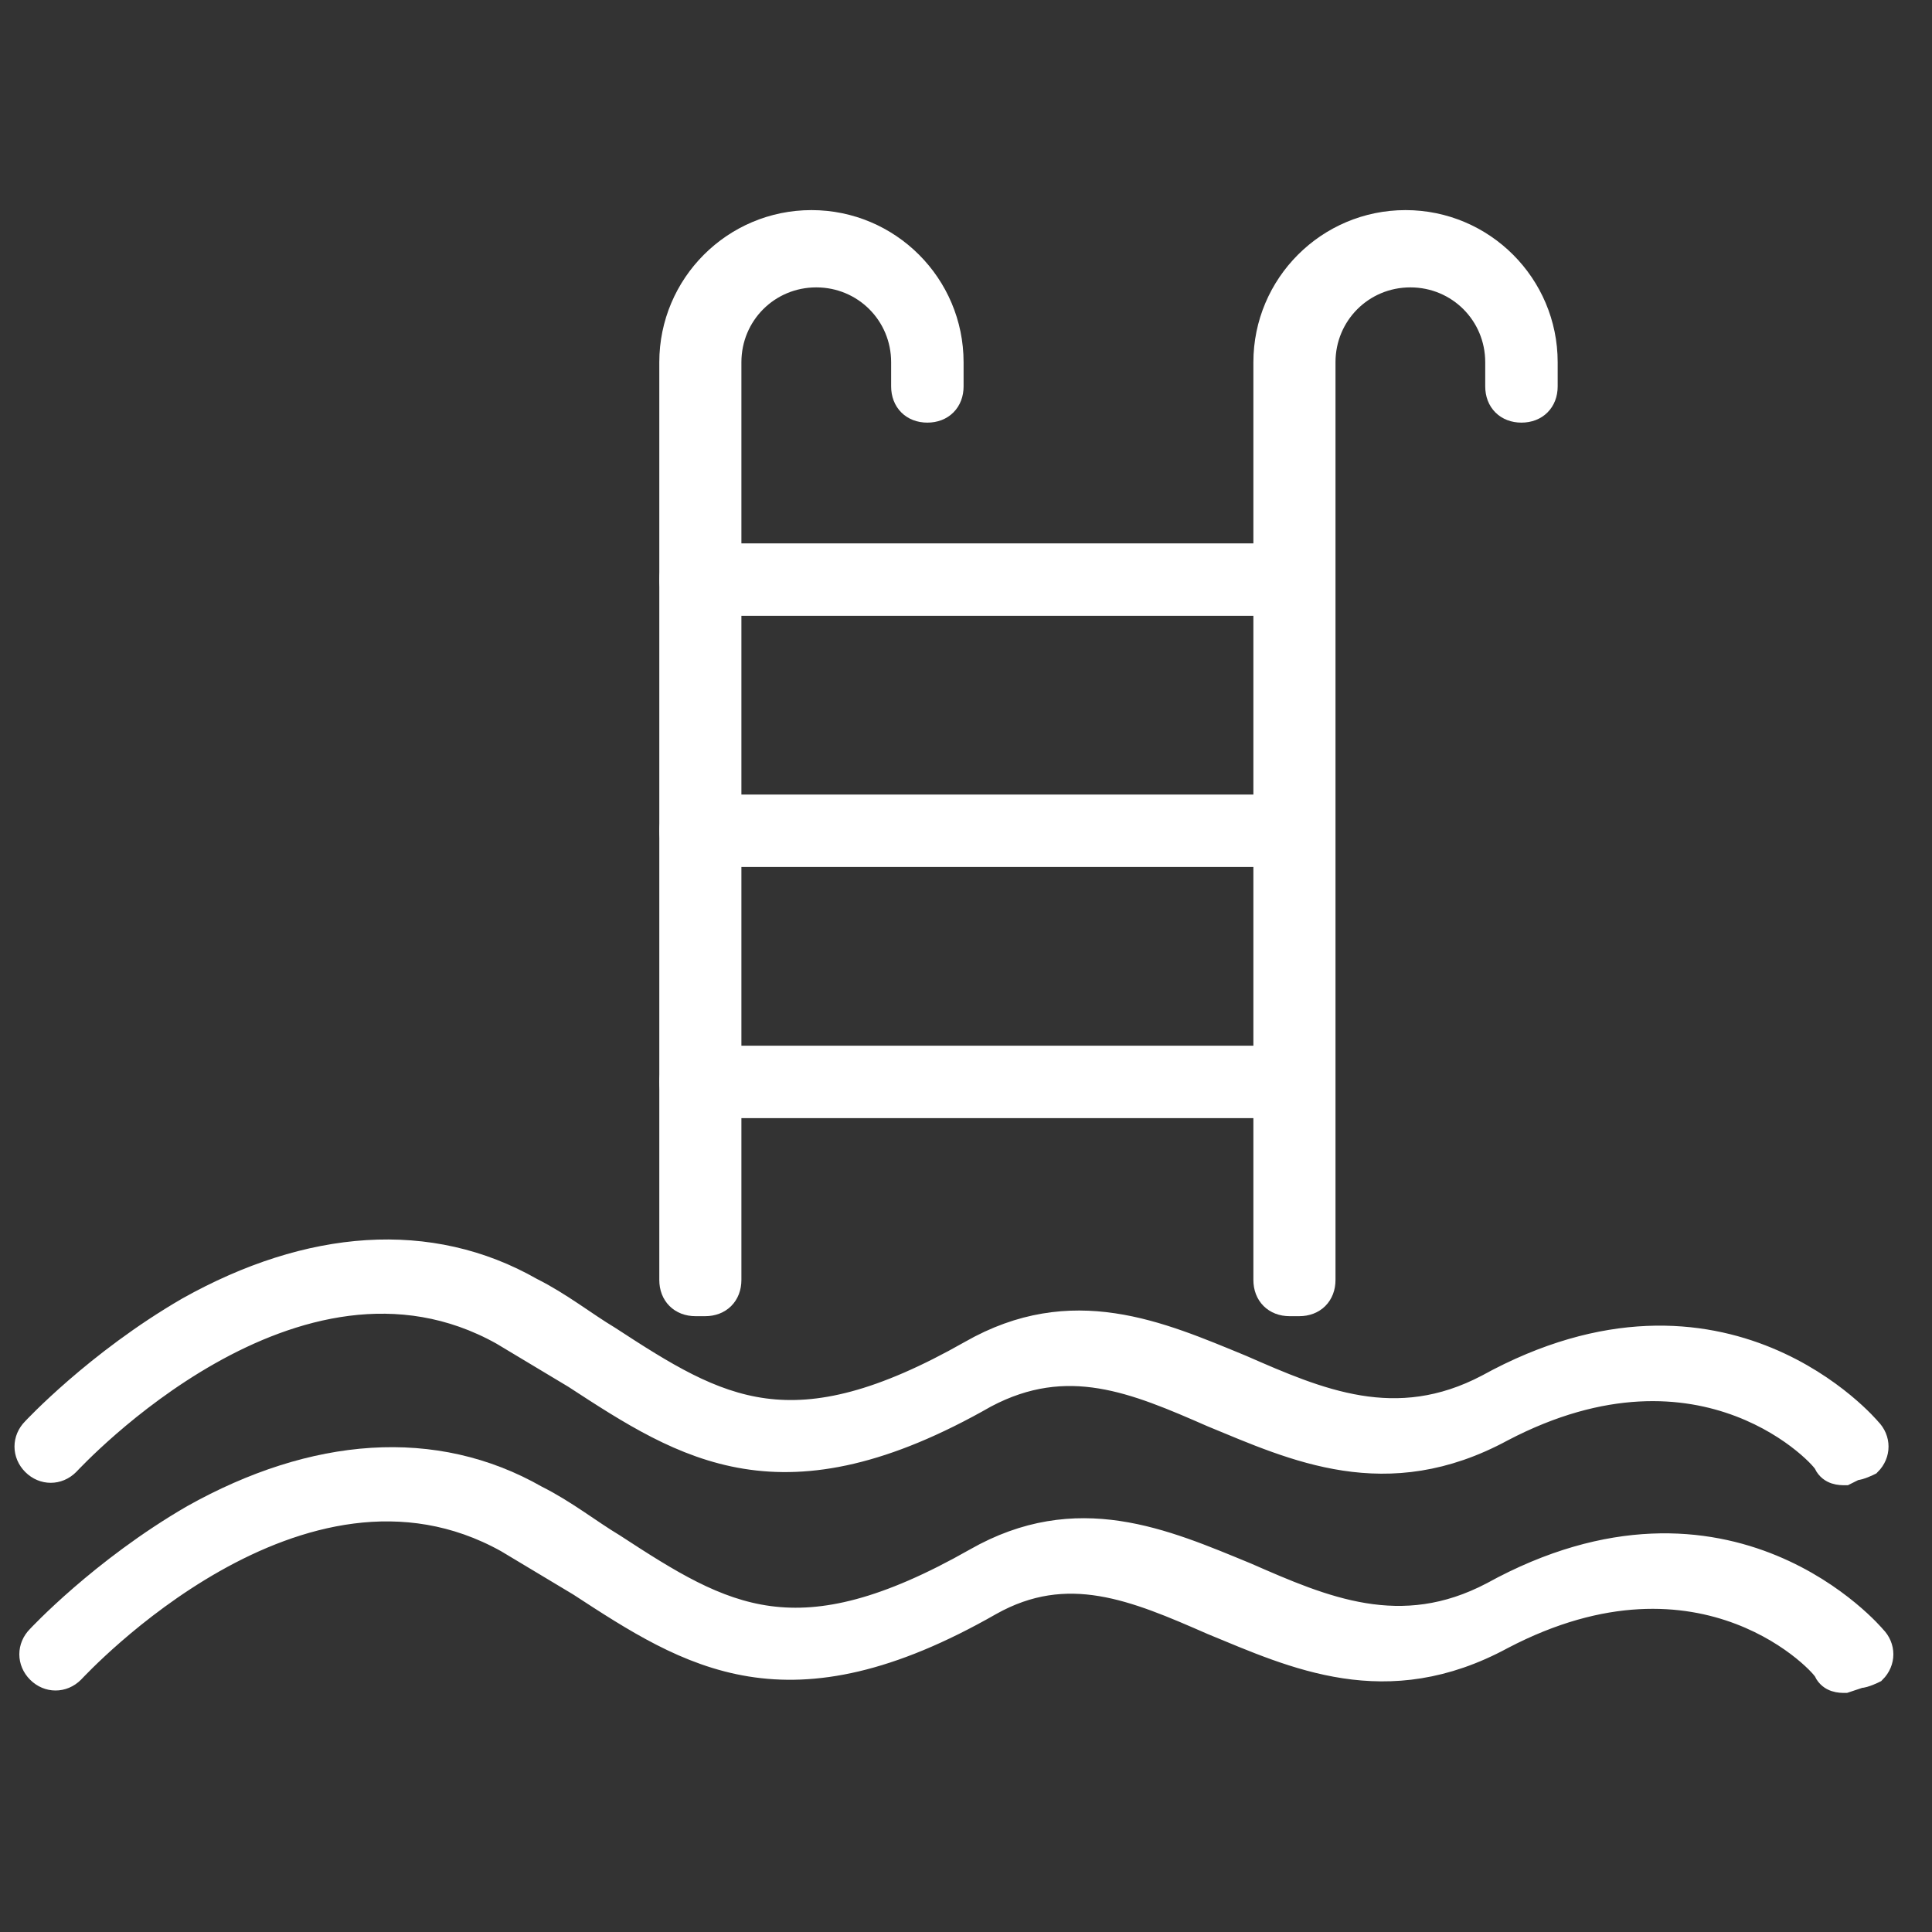
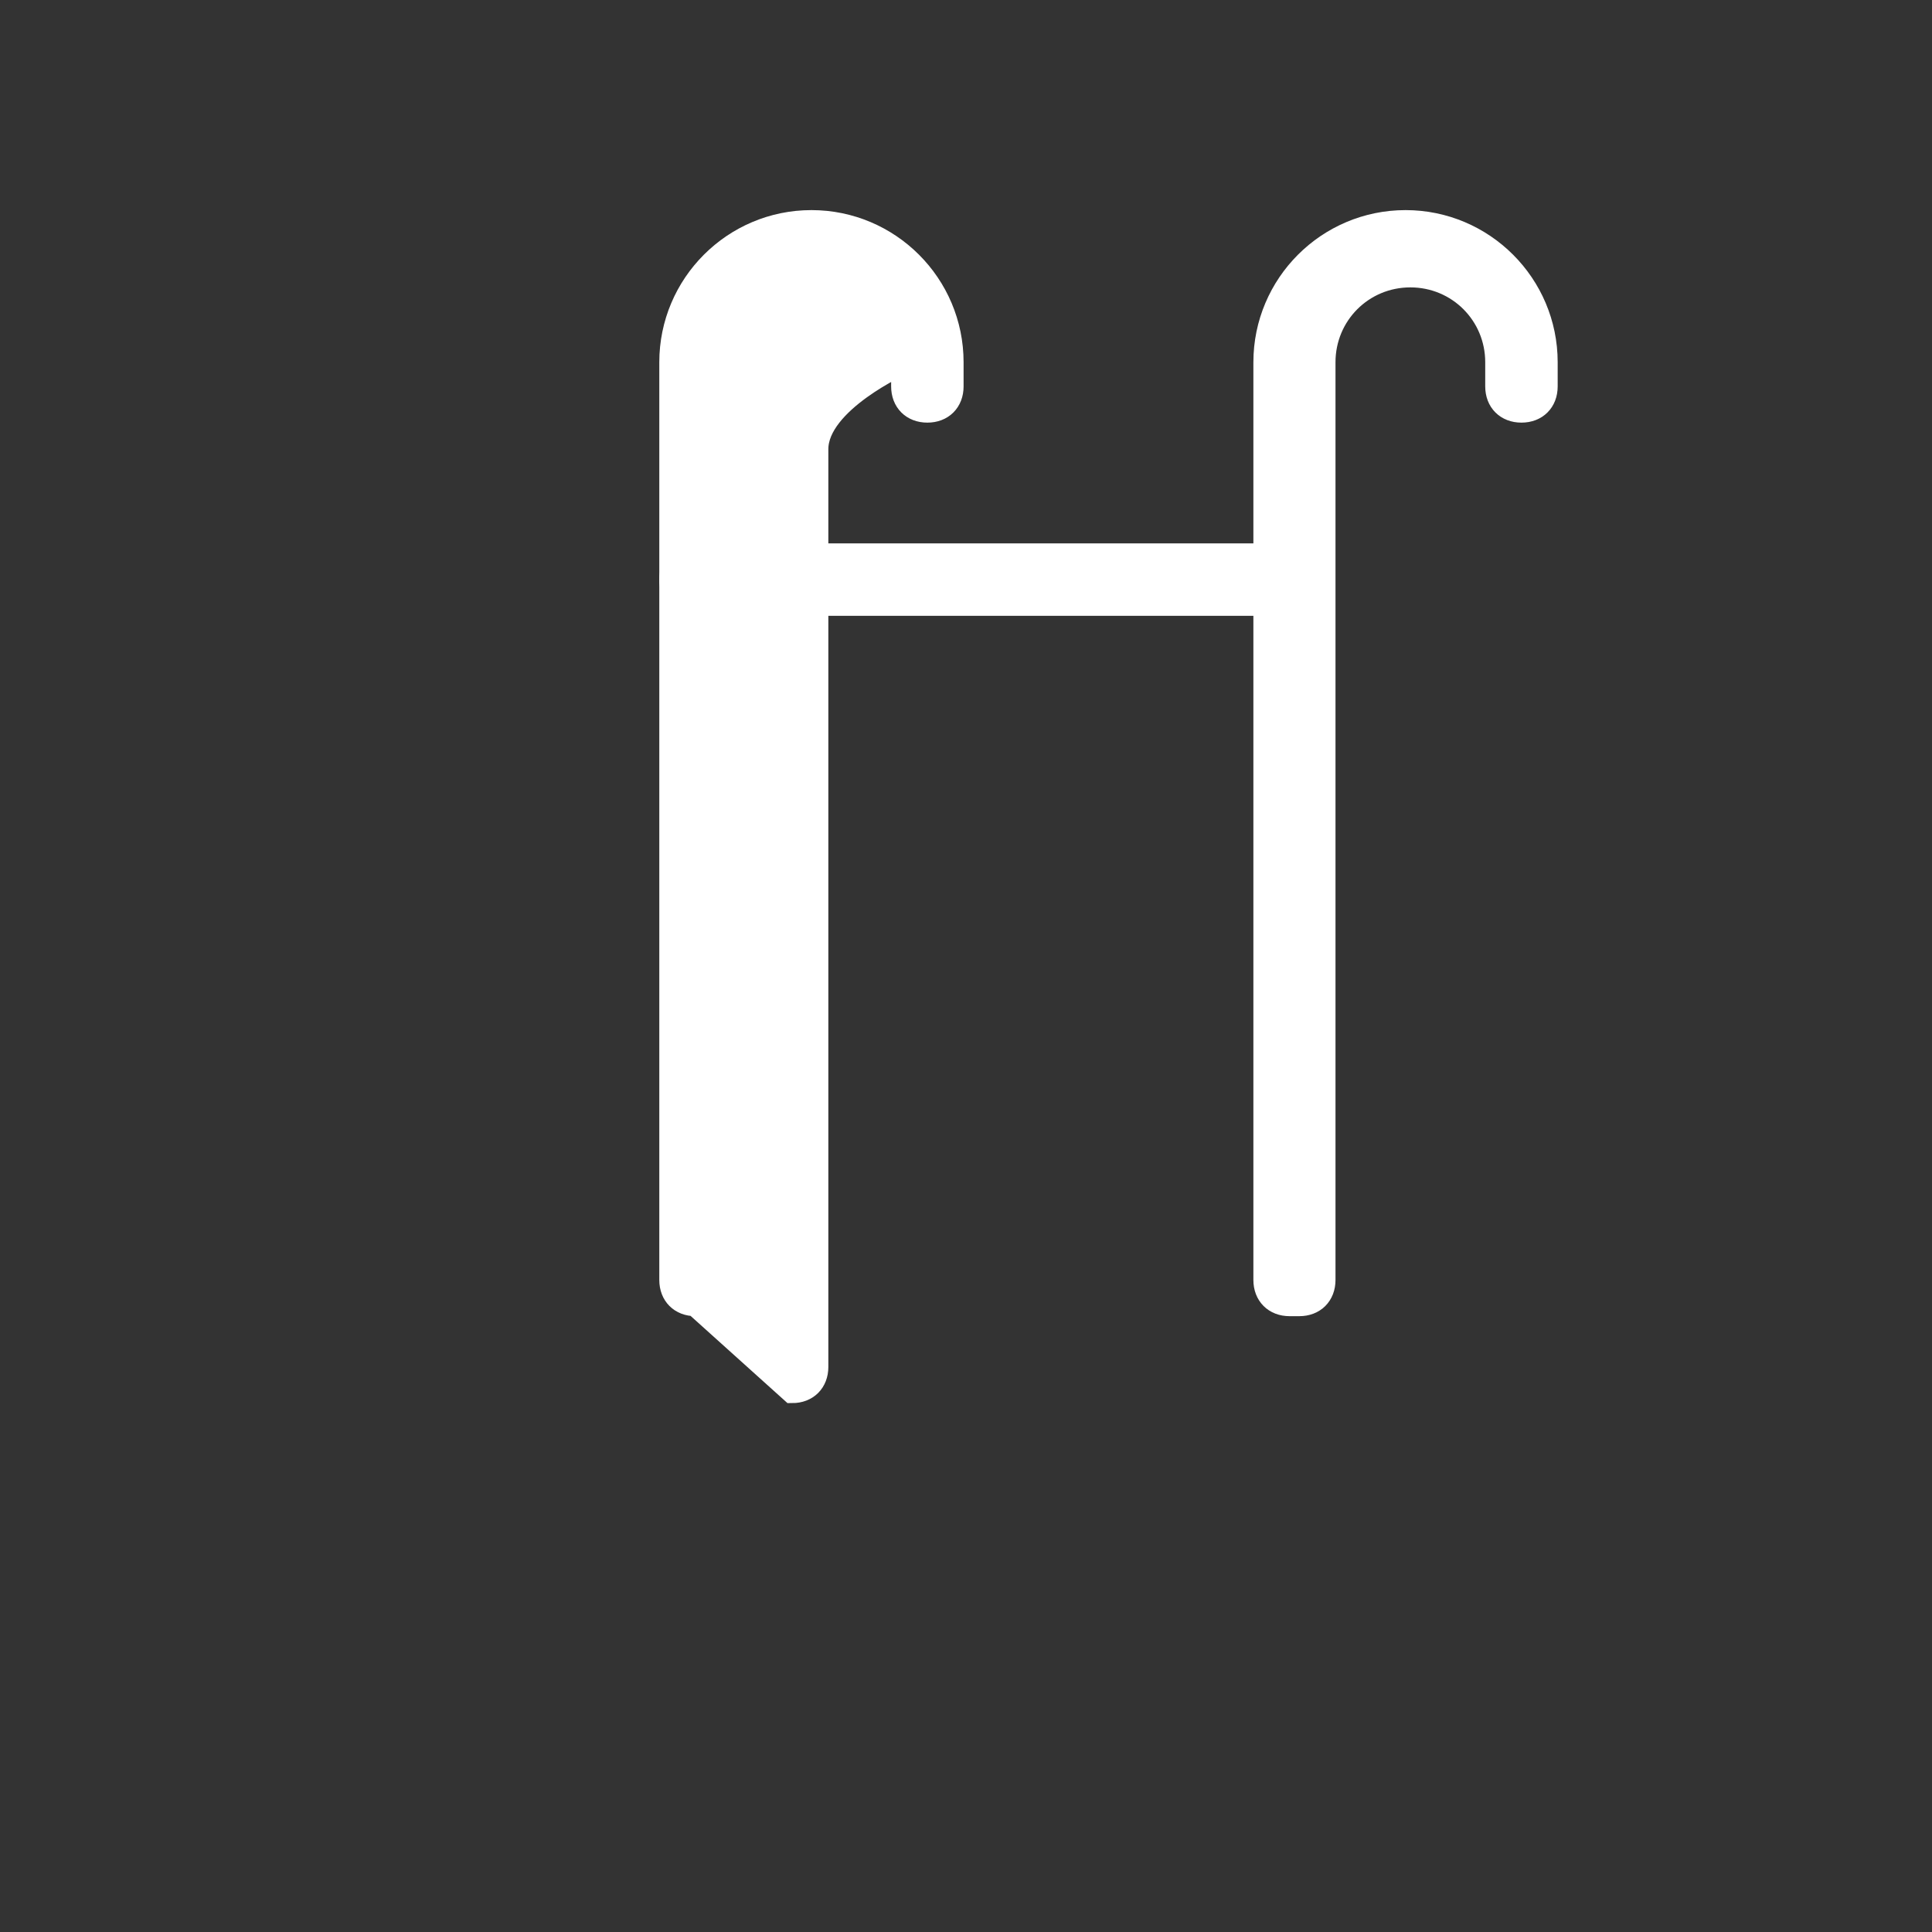
<svg xmlns="http://www.w3.org/2000/svg" id="Layer_1" version="1.1" viewBox="0 0 40 40">
  <rect x="0" y="0" width="40" height="40" fill="#333333" stroke="none" />
  <defs>
    <style>
      .st0 {
        fill: #fff;
        stroke: #fff;
        stroke-miterlimit: 10;
        stroke-width: .5px;
      }
    </style>
  </defs>
-   <path class="st0" d="M14.4,27c-.3,0-.5-.2-.5-.5V7.5c0-1.6,1.3-2.9,2.9-2.9s2.9,1.3,2.9,2.9v.5c0,.3-.2.5-.5.5s-.5-.2-.5-.5v-.5c0-1-.8-1.8-1.8-1.8s-1.8.8-1.8,1.8v19c0,.3-.2.5-.5.5Z" />
+   <path class="st0" d="M14.4,27c-.3,0-.5-.2-.5-.5V7.5c0-1.6,1.3-2.9,2.9-2.9s2.9,1.3,2.9,2.9v.5c0,.3-.2.5-.5.5s-.5-.2-.5-.5v-.5s-1.8.8-1.8,1.8v19c0,.3-.2.5-.5.5Z" />
  <path class="st0" d="M26.7,27c-.3,0-.5-.2-.5-.5V7.5c0-1.6,1.3-2.9,2.9-2.9s2.9,1.3,2.9,2.9v.5c0,.3-.2.5-.5.5s-.5-.2-.5-.5v-.5c0-1-.8-1.8-1.8-1.8s-1.8.8-1.8,1.8v19c0,.3-.2.5-.5.5Z" />
  <path class="st0" d="M26.7,12.5h-12.3c-.3,0-.5-.2-.5-.5s.2-.5.5-.5h12.3c.3,0,.5.2.5.5s-.2.5-.5.5Z" />
-   <path class="st0" d="M26.7,17.7h-12.3c-.3,0-.5-.2-.5-.5s.2-.5.5-.5h12.3c.3,0,.5.2.5.5s-.2.5-.5.5Z" />
-   <path class="st0" d="M26.7,22.9h-12.3c-.3,0-.5-.2-.5-.5s.2-.5.5-.5h12.3c.3,0,.5.2.5.5s-.2.5-.5.5Z" />
-   <path class="st0" d="M38.2,30.5c-.1,0-.3,0-.4-.2,0-.1-2.5-2.9-6.7-.7-2.4,1.3-4.3.4-6-.3-1.6-.7-3-1.3-4.7-.4-4.2,2.4-6.2,1.1-8.5-.4-.5-.3-1-.6-1.5-.9-4.3-2.4-8.9,2.6-9,2.7-.2.2-.5.2-.7,0-.2-.2-.2-.5,0-.7,0,0,1.3-1.4,3.2-2.5,2.5-1.4,5-1.6,7.1-.4.6.3,1.1.7,1.6,1,2.3,1.5,3.8,2.4,7.5.3,2.1-1.2,3.9-.4,5.6.3,1.6.7,3.2,1.4,5.1.4,4.9-2.7,7.9.9,7.9.9.2.2.2.5,0,.7,0,0-.2.1-.3.1Z" />
-   <path class="st0" d="M38.2,34.8c-.1,0-.3,0-.4-.2,0-.1-2.5-2.9-6.7-.7-2.4,1.3-4.3.4-6-.3-1.6-.7-3-1.3-4.6-.4-4.2,2.4-6.2,1.1-8.5-.4-.5-.3-1-.6-1.5-.9-4.3-2.4-8.9,2.6-9,2.7-.2.2-.5.2-.7,0-.2-.2-.2-.5,0-.7,0,0,1.3-1.4,3.2-2.5,2.5-1.4,5-1.6,7.1-.4.6.3,1.1.7,1.6,1,2.3,1.5,3.8,2.4,7.5.3,2.1-1.2,3.9-.4,5.6.3,1.6.7,3.2,1.4,5.1.4,4.9-2.7,7.9.9,7.9.9.2.2.2.5,0,.7,0,0-.2.1-.3.1Z" />
</svg>